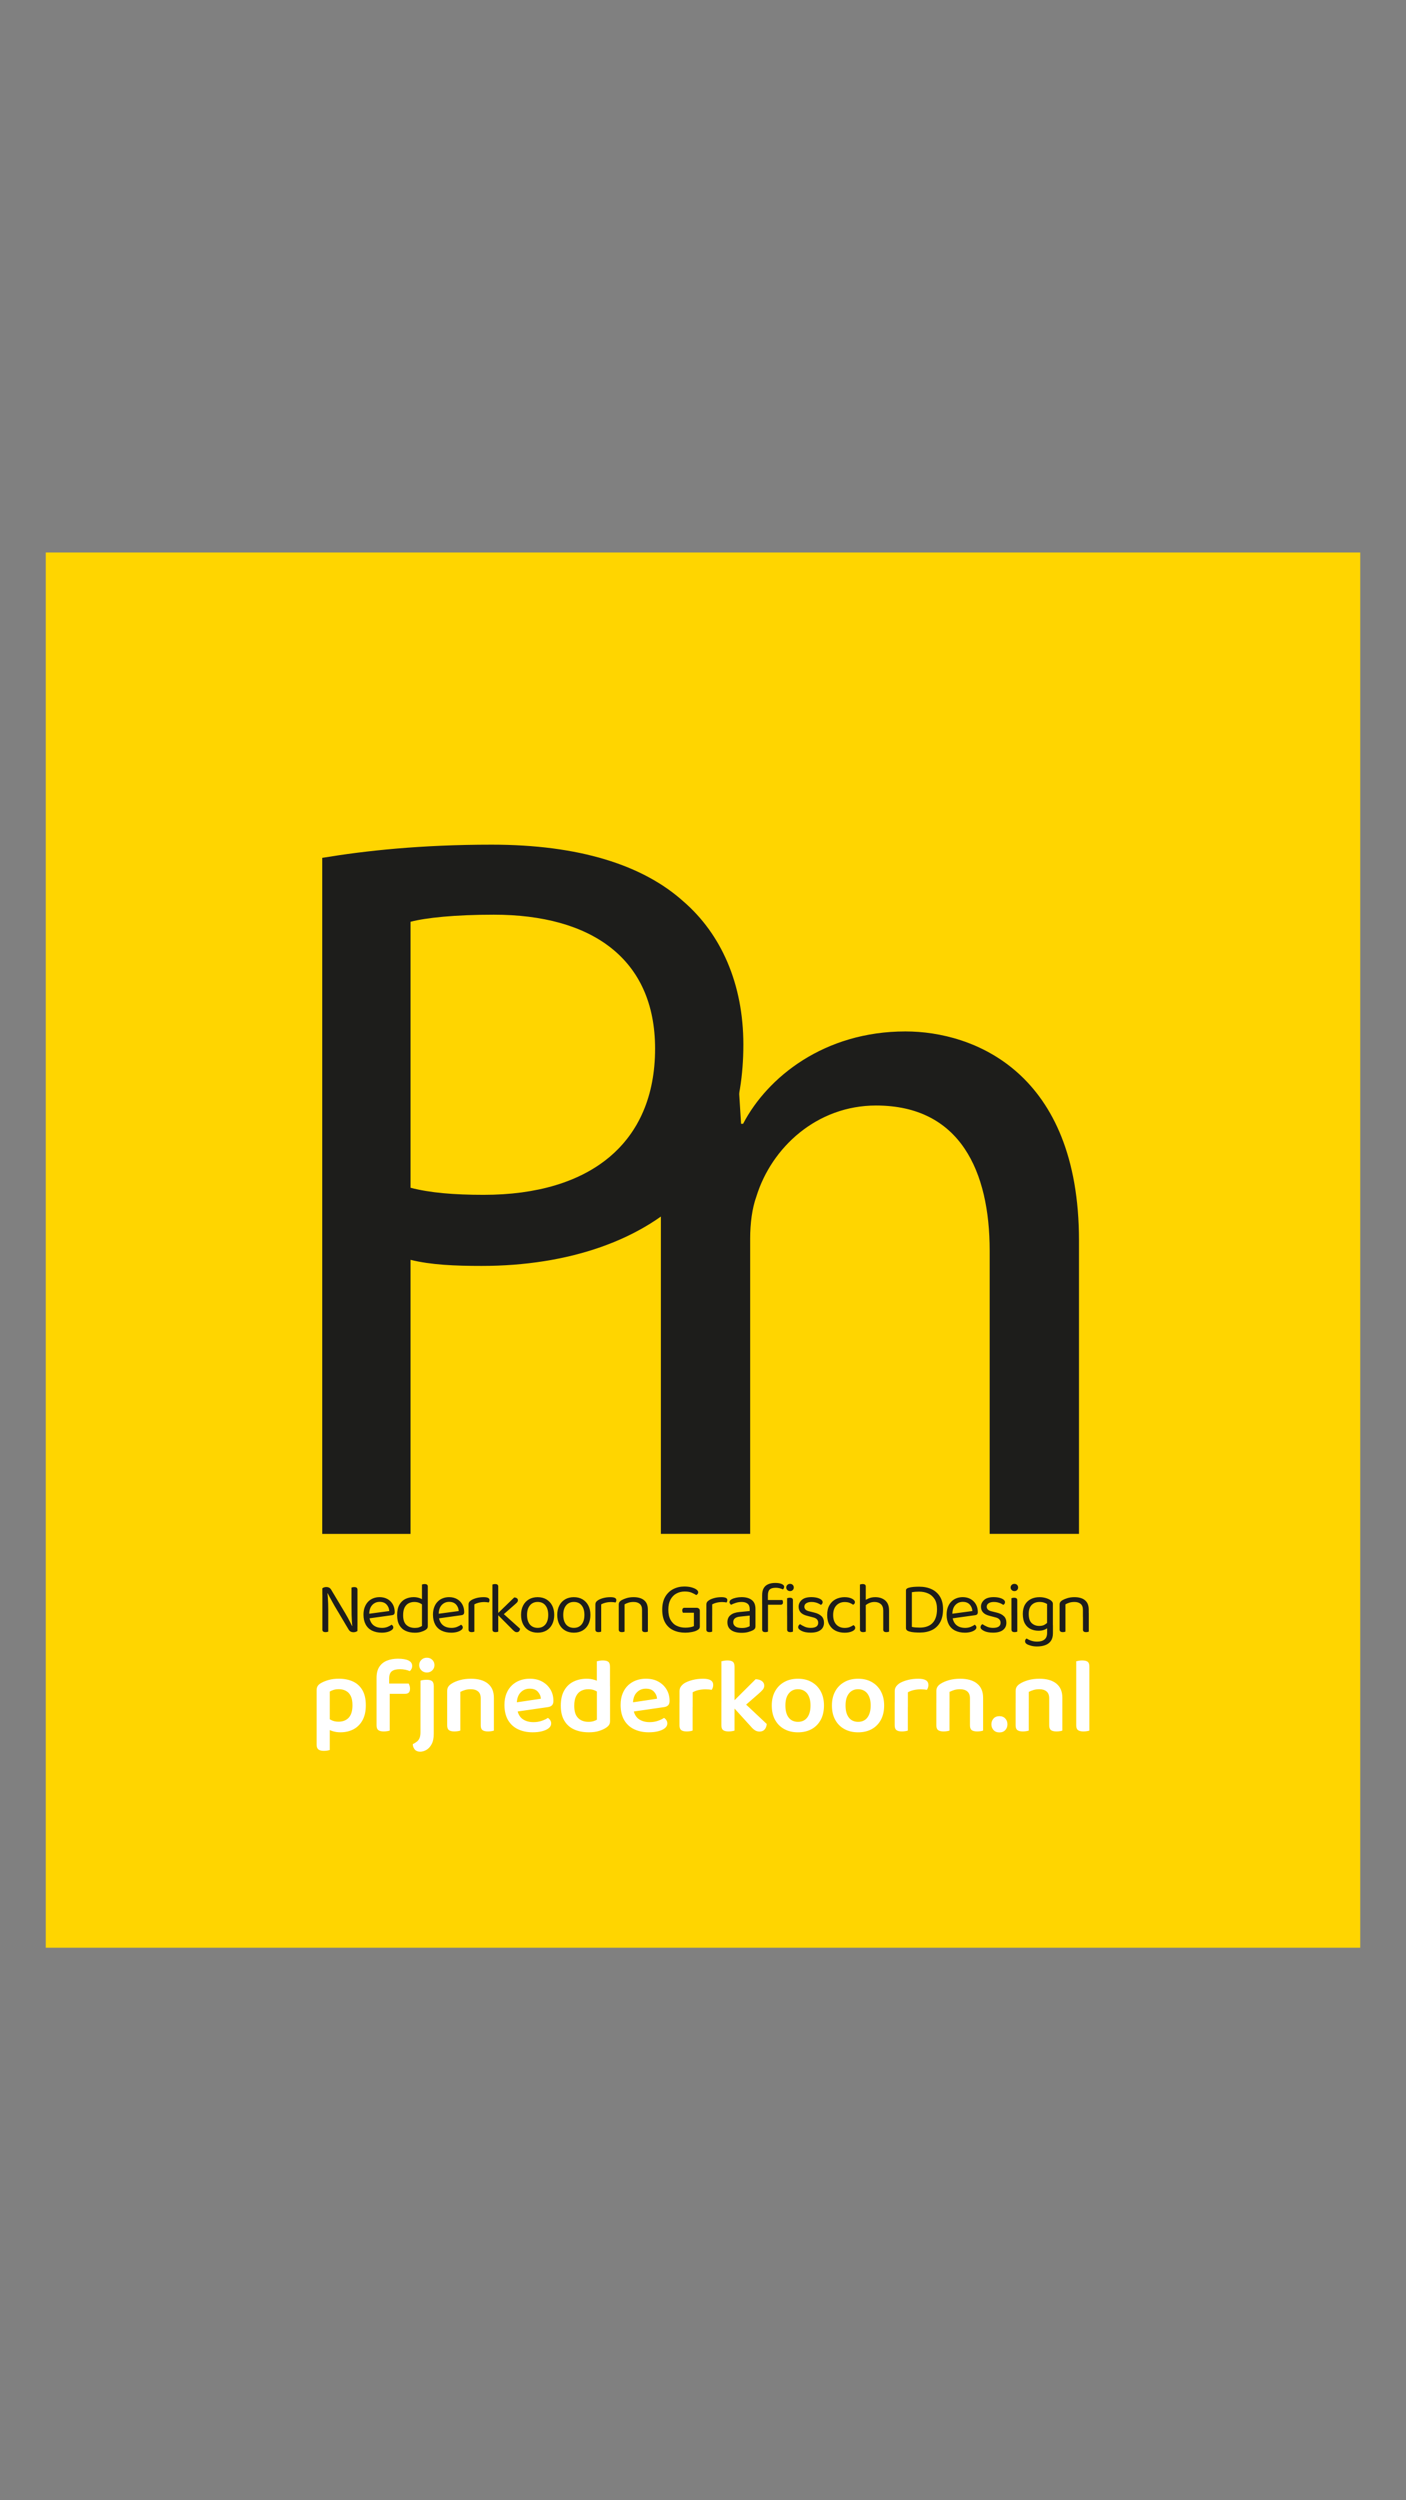
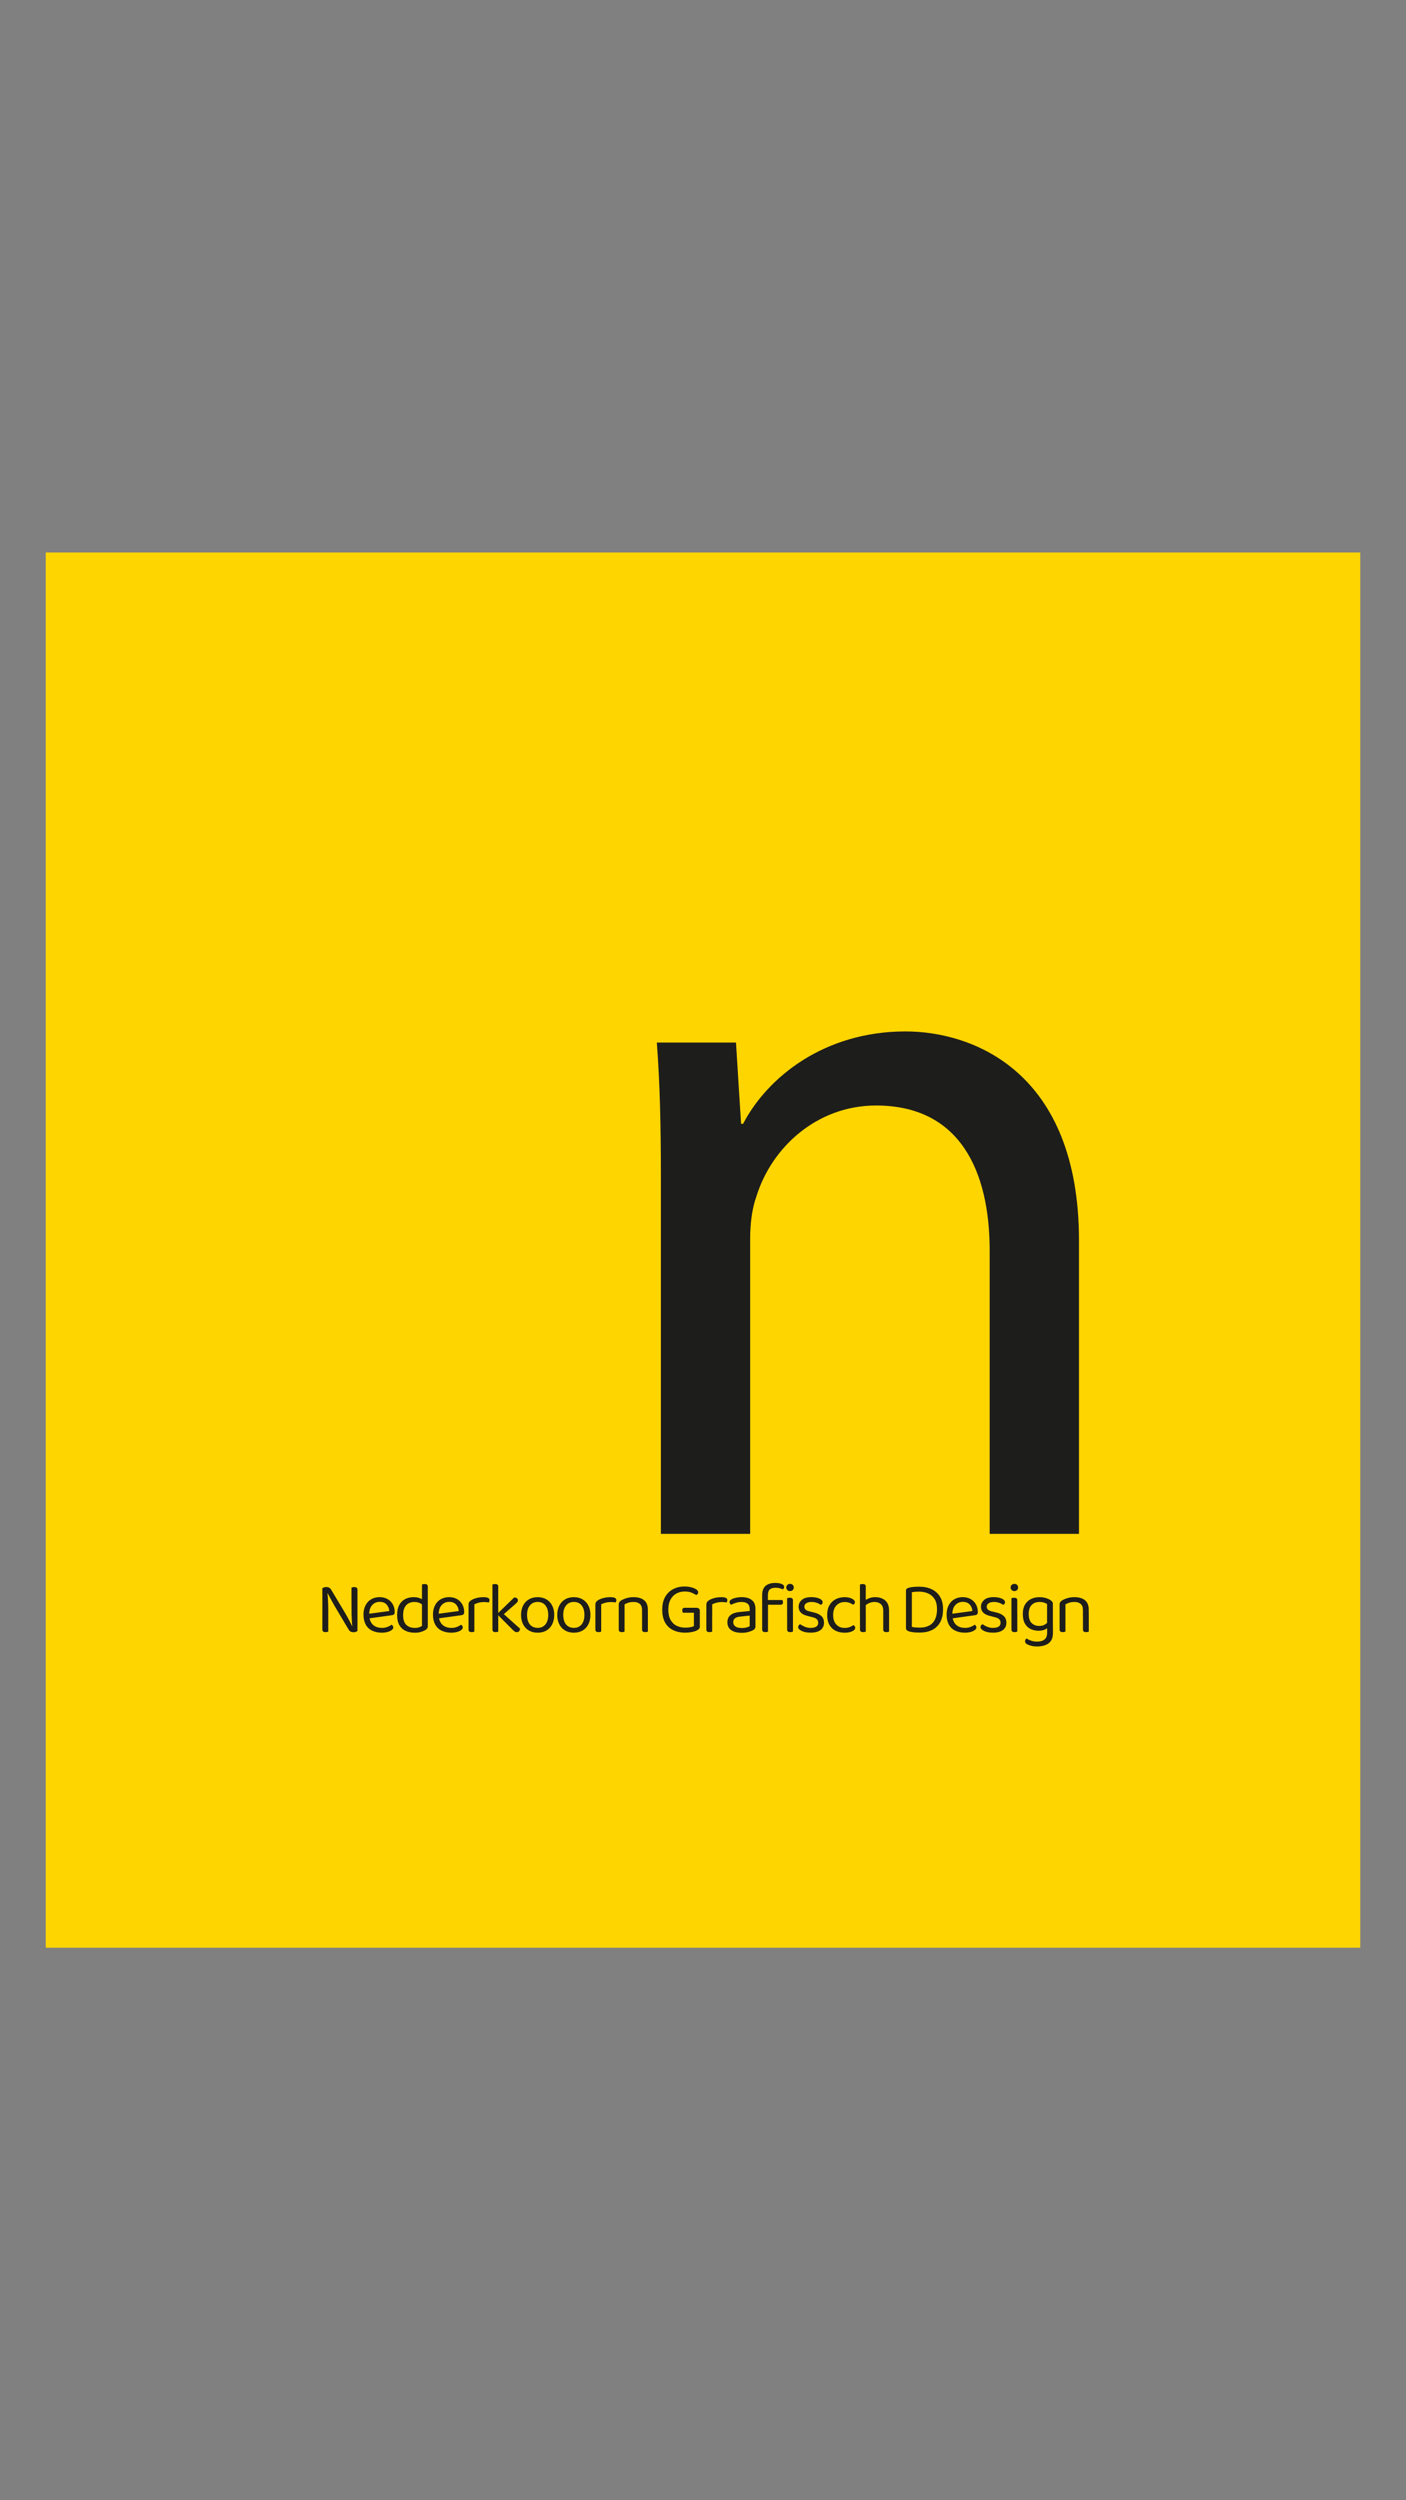
<svg xmlns="http://www.w3.org/2000/svg" id="Layer_1" data-name="Layer 1" viewBox="0 0 562.5 1000">
  <rect x="0" y="0" width="562.5" height="1000" fill="#808080" stroke="none" />
  <defs>
    <style>      .cls-1 {        fill: #1d1d1b;      }      .cls-2 {        fill: #fff;      }      .cls-3 {        fill: #ffd500;      }    </style>
  </defs>
  <rect class="cls-3" x="18.31" y="220.98" width="525.88" height="558.03" />
  <g>
-     <path class="cls-1" d="M433.25,651.74c0,.37.1.64.31.8s.52.25.95.25c.21,0,.42-.02.63-.07.2-.05.35-.09.45-.13v-7.46h-2.33v6.61ZM423.92,651.74c0,.37.11.64.32.8.21.16.52.25.93.25.23,0,.45-.02.64-.07.19-.05.34-.09.44-.13v-7.46h-2.33v6.61ZM434.05,640.01c-1.02-.81-2.41-1.21-4.18-1.21-1.05,0-1.99.13-2.83.39-.84.26-1.51.54-2.01.83-.41.25-.69.51-.86.77-.17.26-.25.6-.25,1.01v4.92h2.33v-5.04c.43-.25.94-.48,1.54-.67.6-.19,1.29-.29,2.07-.29,1.03,0,1.85.25,2.46.76.61.51.92,1.3.92,2.39v2.86h2.33v-2.97c0-1.69-.51-2.94-1.53-3.74M417.88,655.73c-.69.56-1.69.85-2.99.85-.86,0-1.66-.13-2.4-.39-.75-.26-1.33-.55-1.73-.86-.19.1-.35.24-.48.42-.13.18-.19.41-.19.68,0,.5.29.92.87,1.25.25.14.73.31,1.43.52.7.21,1.53.32,2.51.32,1.2,0,2.29-.17,3.25-.52s1.72-.91,2.27-1.69c.55-.78.83-1.81.83-3.09v-3.21h-2.33v3.06c0,1.2-.35,2.09-1.03,2.65M417.82,651.84c.63-.26,1.09-.55,1.38-.86l-.12-2.07c-.31.35-.73.67-1.25.96s-1.21.44-2.07.44c-1.19,0-2.18-.37-2.99-1.11-.81-.74-1.21-1.98-1.21-3.73,0-1.57.4-2.76,1.19-3.56.8-.8,1.85-1.19,3.15-1.19.68,0,1.27.08,1.76.25.5.17.91.35,1.24.57v8.98h2.33v-9c0-.35-.09-.65-.28-.89-.18-.24-.42-.46-.71-.66-.51-.33-1.13-.61-1.88-.83-.75-.22-1.57-.34-2.46-.34-1.3,0-2.46.25-3.47.76-1.01.51-1.8,1.25-2.37,2.24-.57.99-.86,2.22-.86,3.7,0,1.63.29,2.94.87,3.93.58.99,1.35,1.7,2.3,2.14.95.44,1.99.66,3.12.66.91,0,1.69-.13,2.32-.39M406.99,640.11c0-.39-.1-.67-.31-.83-.2-.16-.51-.25-.92-.25-.23,0-.45.02-.66.07-.2.05-.35.09-.45.13v6.85h2.33v-5.97ZM404.66,651.74c0,.37.11.64.32.8.21.16.52.25.93.25.23,0,.45-.02.64-.07.19-.05.34-.09.44-.13v-7.63h-2.33v6.79ZM404.75,635.96c.29.28.65.42,1.08.42s.81-.14,1.08-.42c.27-.28.41-.63.41-1.03s-.14-.75-.41-1.03c-.27-.28-.63-.42-1.08-.42s-.79.14-1.08.42c-.29.28-.44.63-.44,1.03s.15.75.44,1.03M401.63,646.42c-.66-.67-1.65-1.16-2.97-1.47l-2.01-.5c-.66-.16-1.14-.39-1.44-.71-.3-.32-.45-.69-.45-1.12,0-.6.26-1.07.79-1.4.52-.33,1.21-.5,2.07-.5.58,0,1.12.06,1.6.19.49.13.91.28,1.27.47.36.18.66.35.89.51.21-.1.38-.24.51-.44.13-.19.19-.42.19-.67,0-.35-.19-.67-.57-.98-.38-.3-.91-.54-1.59-.73-.68-.18-1.48-.28-2.39-.28-1.71,0-2.98.38-3.82,1.14-.84.76-1.25,1.65-1.25,2.68,0,.91.27,1.68.82,2.29.54.61,1.41,1.06,2.59,1.36l2.42.64c.66.16,1.16.41,1.5.77.34.36.51.82.51,1.38,0,1.36-1.01,2.04-3.03,2.04-.89,0-1.69-.16-2.39-.47-.7-.31-1.31-.65-1.84-1.02-.25.14-.44.32-.57.54-.13.22-.19.45-.19.68,0,.54.47,1.04,1.4,1.5.93.46,2.14.68,3.61.68,1.73,0,3.05-.35,3.96-1.05.91-.7,1.37-1.67,1.37-2.91,0-1.09-.33-1.97-.99-2.64M390.09,646.02c.35-.04.62-.15.82-.34.19-.18.29-.49.29-.92,0-1.17-.26-2.2-.77-3.1-.52-.9-1.22-1.61-2.13-2.11-.9-.5-1.95-.76-3.13-.76-.93,0-1.8.16-2.59.48-.8.32-1.48.78-2.05,1.38-.57.6-1.02,1.34-1.34,2.2-.32.86-.48,1.85-.48,2.96,0,1.55.3,2.87.89,3.95.59,1.08,1.44,1.89,2.54,2.43,1.1.54,2.39.82,3.89.82.85,0,1.63-.1,2.32-.29.69-.19,1.24-.45,1.66-.77.42-.32.63-.67.63-1.03,0-.23-.06-.44-.19-.63-.13-.18-.3-.34-.51-.48-.39.31-.91.6-1.57.87-.66.27-1.4.41-2.21.41-1.53,0-2.74-.4-3.63-1.21-.88-.81-1.39-1.99-1.53-3.54v-.64c0-1.61.39-2.85,1.18-3.72.79-.86,1.78-1.3,2.99-1.3s2.08.35,2.74,1.03c.66.69,1.03,1.57,1.11,2.64l-8.8,1.19.12,1.84,9.79-1.37ZM376.12,648.84c-.77,1.39-1.85,2.42-3.23,3.1-1.39.68-3.03,1.02-4.91,1.02-.6,0-1.3-.02-2.08-.07-.79-.05-1.53-.18-2.23-.39-.82-.25-1.22-.7-1.22-1.34v-14.98c0-.31.08-.55.25-.71.16-.16.4-.3.71-.39.6-.19,1.28-.32,2.04-.38.76-.06,1.52-.09,2.27-.09,1.9,0,3.57.34,5,1.01,1.43.67,2.54,1.67,3.35,2.99.81,1.32,1.21,2.98,1.21,4.98,0,2.12-.38,3.87-1.15,5.26M373.88,639.54c-.65-1.02-1.52-1.77-2.59-2.24-1.08-.48-2.28-.71-3.6-.71-.6,0-1.14.02-1.6.06-.47.04-.89.1-1.28.17v13.87c.47.12.97.19,1.5.23.53.04,1.08.06,1.65.06,2.27,0,3.99-.63,5.16-1.88,1.17-1.25,1.75-3.09,1.75-5.52,0-1.67-.33-3.02-.98-4.04M346.38,634.6c0-.37-.1-.64-.31-.8-.2-.16-.51-.25-.92-.25-.23,0-.45.02-.66.07-.2.05-.35.09-.45.13v12.33h2.33v-11.48ZM353.35,651.74c0,.37.1.64.31.8s.52.25.95.25c.21,0,.42-.02.63-.07.2-.05.35-.09.45-.13v-7.58l-2.33-.03v6.76ZM344.05,651.74c0,.37.11.64.32.8.21.16.52.25.93.25.23,0,.45-.02.64-.07.19-.05.34-.09.44-.13v-7.63h-2.33v6.79ZM355.68,644.1c0-1.79-.51-3.12-1.54-3.99-1.03-.87-2.35-1.31-3.96-1.31-1.01,0-1.9.17-2.67.51-.77.34-1.38.68-1.85,1.01l.44,1.89c.45-.41,1-.76,1.65-1.05.65-.29,1.36-.44,2.11-.44,1.03,0,1.87.28,2.52.85.65.56.98,1.43.98,2.59v2.68h2.33v-2.74ZM339.9,641.07c.51.21.99.47,1.41.76.21-.1.39-.23.52-.41.14-.17.2-.38.2-.61,0-.52-.39-.99-1.18-1.4-.79-.41-1.78-.61-2.99-.61s-2.42.27-3.48.8c-1.06.53-1.9,1.33-2.52,2.39-.62,1.06-.93,2.37-.93,3.95s.3,2.91.9,3.96c.6,1.05,1.43,1.83,2.49,2.35,1.06.51,2.26.77,3.6.77,1.2,0,2.21-.19,3.02-.57.81-.38,1.21-.84,1.21-1.38,0-.25-.07-.47-.2-.64-.14-.17-.31-.32-.52-.44-.43.29-.91.55-1.46.77-.54.22-1.22.34-2.04.34-1.38,0-2.49-.45-3.34-1.34-.85-.89-1.27-2.17-1.27-3.82s.44-2.95,1.31-3.85c.87-.89,1.97-1.34,3.29-1.34.8,0,1.45.11,1.97.32M328.67,646.42c-.66-.67-1.65-1.16-2.97-1.47l-2.01-.5c-.66-.16-1.14-.39-1.44-.71-.3-.32-.45-.69-.45-1.12,0-.6.26-1.07.79-1.4.52-.33,1.21-.5,2.07-.5.58,0,1.12.06,1.6.19.49.13.91.28,1.27.47.36.18.66.35.89.51.21-.1.38-.24.51-.44.13-.19.19-.42.19-.67,0-.35-.19-.67-.57-.98-.38-.3-.91-.54-1.59-.73-.68-.18-1.48-.28-2.39-.28-1.71,0-2.98.38-3.82,1.14-.84.76-1.25,1.65-1.25,2.68,0,.91.27,1.68.82,2.29.54.61,1.41,1.06,2.59,1.36l2.42.64c.66.16,1.16.41,1.5.77.34.36.51.82.51,1.38,0,1.36-1.01,2.04-3.03,2.04-.89,0-1.69-.16-2.39-.47-.7-.31-1.31-.65-1.84-1.02-.25.14-.44.32-.57.54-.13.22-.19.45-.19.68,0,.54.47,1.04,1.4,1.5.93.46,2.14.68,3.61.68,1.73,0,3.05-.35,3.96-1.05.91-.7,1.37-1.67,1.37-2.91,0-1.09-.33-1.97-.99-2.64M317.24,640.11c0-.39-.1-.67-.31-.83-.2-.16-.51-.25-.92-.25-.23,0-.45.02-.66.07-.2.05-.35.09-.45.13v6.85h2.33v-5.97ZM314.91,651.74c0,.37.11.64.32.8.21.16.52.25.93.25.23,0,.45-.02.64-.07.19-.05.34-.09.44-.13v-7.63h-2.33v6.79ZM315,635.96c.29.28.65.42,1.08.42s.81-.14,1.08-.42c.27-.28.41-.63.41-1.03s-.14-.75-.41-1.03c-.27-.28-.63-.42-1.08-.42s-.79.14-1.08.42c-.29.28-.44.63-.44,1.03s.15.75.44,1.03M304.92,651.74c0,.37.11.64.32.8.21.16.52.25.93.25.23,0,.45-.02.64-.07.19-.05.34-.09.44-.13v-12.36h-2.33v11.51ZM307.92,635.77c.47-.49,1.29-.73,2.48-.73.49,0,.99.06,1.52.19.52.13.96.29,1.31.48.16-.16.28-.32.36-.5.09-.17.13-.37.13-.58,0-.43-.32-.79-.95-1.08-.63-.29-1.5-.44-2.61-.44s-2.03.17-2.81.51c-.79.34-1.39.86-1.81,1.57-.42.71-.63,1.64-.63,2.78v3.53h2.3v-3.41c0-1.07.23-1.85.7-2.33M312.35,641.83c.29,0,.51-.08.67-.25.16-.16.23-.4.23-.71,0-.21-.03-.4-.09-.57-.06-.16-.12-.29-.17-.36h-6.18v1.89h5.54ZM294.21,650.51c-.57-.41-.86-.97-.86-1.69s.24-1.23.73-1.6c.49-.37,1.23-.59,2.24-.67l3.61-.38v4.23c-.23.16-.62.32-1.15.48-.53.17-1.21.25-2.03.25-1.13,0-1.98-.2-2.55-.61M299.38,652.73c.78-.21,1.4-.45,1.87-.7.33-.19.58-.4.74-.63.16-.22.25-.55.25-.98v-6.91c0-1.63-.5-2.83-1.49-3.58-.99-.76-2.33-1.14-4.02-1.14-.78,0-1.51.07-2.2.22-.69.15-1.3.35-1.82.63-.56.27-.85.66-.85,1.17,0,.19.06.38.19.57.13.18.27.35.42.48.56-.29,1.21-.55,1.94-.79.73-.23,1.49-.35,2.29-.35.99,0,1.78.22,2.36.67.58.45.87,1.16.87,2.13v.82l-4.14.41c-1.5.14-2.67.54-3.51,1.21s-1.27,1.64-1.27,2.9c0,1.36.5,2.4,1.5,3.12,1,.72,2.41,1.08,4.24,1.08.97,0,1.85-.11,2.62-.32M282.59,651.74c0,.37.11.64.32.8.21.16.52.25.93.25.23,0,.45-.02.64-.07.19-.05.34-.09.44-.13v-7.29l-2.33-.35v6.79ZM286.62,641.03c.68-.18,1.47-.28,2.36-.28.31,0,.62.02.93.06.31.04.56.08.76.12.1-.12.17-.26.23-.42.06-.16.09-.34.09-.54,0-.78-.78-1.17-2.33-1.17-1.07,0-2.04.12-2.91.36-.87.24-1.56.53-2.07.86-.39.25-.67.51-.83.77-.17.26-.25.62-.25,1.06v4.43h2.33v-4.6c.45-.25,1.01-.47,1.69-.66M279.61,643.39c-.24-.22-.54-.34-.89-.34h-4.87c-.29,0-.52.09-.67.28-.16.18-.23.44-.23.77,0,.19.03.37.09.54.06.17.12.3.17.39h4.4v5.36c-.35.17-.84.32-1.46.44-.62.12-1.28.17-1.98.17-1.28,0-2.44-.25-3.47-.76-1.03-.5-1.84-1.29-2.43-2.35-.59-1.06-.89-2.42-.89-4.09s.29-2.93.86-4.01c.57-1.08,1.36-1.89,2.35-2.43.99-.54,2.1-.82,3.32-.82,1.13,0,2.05.15,2.77.45.72.3,1.34.63,1.87.98.21-.1.4-.25.55-.45.16-.2.23-.43.23-.68,0-.37-.23-.73-.7-1.08-.47-.35-1.12-.64-1.95-.87-.84-.23-1.81-.35-2.91-.35-1.59,0-3.06.34-4.4,1.02-1.34.68-2.41,1.7-3.22,3.07-.81,1.37-1.21,3.09-1.21,5.17s.39,3.83,1.17,5.19c.78,1.36,1.86,2.37,3.25,3.03,1.39.66,2.99.99,4.79.99.87,0,1.74-.08,2.59-.25.85-.16,1.53-.37,2.01-.63.41-.19.71-.41.92-.66.2-.24.31-.54.31-.89v-6.32c0-.37-.12-.67-.36-.89M256.86,651.74c0,.37.1.64.31.8.2.16.52.25.95.25.21,0,.42-.02.63-.07.2-.05.35-.09.45-.13v-7.46h-2.33v6.61ZM247.54,651.74c0,.37.11.64.32.8.21.16.52.25.93.25.23,0,.45-.02.64-.07.19-.05.34-.09.44-.13v-7.46h-2.33v6.61ZM257.67,640.01c-1.02-.81-2.41-1.21-4.18-1.21-1.05,0-1.99.13-2.83.39-.84.26-1.51.54-2.01.83-.41.25-.69.51-.86.77-.17.26-.25.6-.25,1.01v4.92h2.33v-5.04c.43-.25.94-.48,1.54-.67.6-.19,1.29-.29,2.07-.29,1.03,0,1.85.25,2.46.76.61.51.92,1.3.92,2.39v2.86h2.33v-2.97c0-1.69-.51-2.94-1.53-3.74M238.19,651.74c0,.37.11.64.32.8.21.16.52.25.93.25.23,0,.45-.02.64-.07.19-.05.34-.09.44-.13v-7.29l-2.33-.35v6.79ZM242.21,641.03c.68-.18,1.47-.28,2.36-.28.31,0,.62.02.93.06.31.04.56.08.76.12.1-.12.17-.26.23-.42.06-.16.09-.34.09-.54,0-.78-.78-1.17-2.33-1.17-1.07,0-2.04.12-2.91.36-.87.24-1.56.53-2.07.86-.39.25-.67.51-.83.77-.17.26-.25.62-.25,1.06v4.43h2.33v-4.6c.45-.25,1.01-.47,1.69-.66M232.69,642.1c.75.92,1.12,2.19,1.12,3.8s-.37,2.88-1.12,3.8c-.75.92-1.78,1.38-3.1,1.38s-2.38-.46-3.13-1.37c-.75-.91-1.12-2.19-1.12-3.82s.38-2.88,1.15-3.8c.77-.92,1.8-1.38,3.1-1.38s2.36.46,3.1,1.38M235.37,642.13c-.55-1.06-1.33-1.88-2.32-2.46-.99-.58-2.15-.87-3.47-.87s-2.48.29-3.48.87c-1,.58-1.78,1.4-2.33,2.46-.55,1.06-.83,2.32-.83,3.77s.27,2.69.82,3.76c.54,1.07,1.32,1.89,2.32,2.48,1,.58,2.17.87,3.51.87s2.51-.29,3.5-.87c.99-.58,1.76-1.41,2.3-2.48.54-1.07.82-2.32.82-3.76s-.28-2.71-.83-3.77M218.21,642.1c.75.92,1.12,2.19,1.12,3.8s-.37,2.88-1.12,3.8c-.75.92-1.78,1.38-3.1,1.38s-2.38-.46-3.13-1.37c-.75-.91-1.12-2.19-1.12-3.82s.38-2.88,1.15-3.8c.77-.92,1.8-1.38,3.1-1.38s2.36.46,3.1,1.38M220.89,642.13c-.55-1.06-1.33-1.88-2.32-2.46-.99-.58-2.15-.87-3.47-.87s-2.48.29-3.48.87c-1,.58-1.78,1.4-2.33,2.46-.55,1.06-.83,2.32-.83,3.77s.27,2.69.82,3.76c.54,1.07,1.32,1.89,2.32,2.48,1,.58,2.17.87,3.51.87s2.51-.29,3.5-.87c.99-.58,1.76-1.41,2.3-2.48.54-1.07.82-2.32.82-3.76s-.28-2.71-.83-3.77M199.34,634.6c0-.37-.1-.64-.31-.8-.2-.16-.51-.25-.92-.25-.23,0-.45.02-.66.07-.2.05-.35.09-.45.13v12.21l2.33.35v-11.71ZM197.01,651.74c0,.37.11.64.32.8.21.16.52.25.93.25.23,0,.45-.02.64-.07.19-.05.34-.09.44-.13v-7.4l-2.33-.35v6.91ZM205.23,651.97c.25.25.5.46.74.61.24.16.51.23.8.23.37,0,.67-.13.89-.38.22-.25.35-.59.39-1.02l-7.4-6.64-1.63.96,6.21,6.24ZM206.25,641.48c.31-.25.55-.49.71-.7.16-.21.25-.46.25-.73,0-.33-.13-.6-.39-.8-.26-.2-.63-.32-1.09-.34l-6.64,6.44,1.46,1.14,5.71-5.01ZM187.45,651.74c0,.37.11.64.32.8.21.16.52.25.93.25.23,0,.45-.02.64-.07.19-.05.34-.09.44-.13v-7.29l-2.33-.35v6.79ZM191.47,641.03c.68-.18,1.47-.28,2.36-.28.31,0,.62.02.93.06.31.04.56.08.76.12.1-.12.17-.26.23-.42.06-.16.09-.34.09-.54,0-.78-.78-1.17-2.33-1.17-1.07,0-2.04.12-2.91.36-.87.24-1.56.53-2.07.86-.39.25-.67.51-.83.77-.17.26-.25.62-.25,1.06v4.43h2.33v-4.6c.45-.25,1.01-.47,1.69-.66M184.6,646.02c.35-.04.62-.15.82-.34.19-.18.29-.49.29-.92,0-1.17-.26-2.2-.77-3.1-.52-.9-1.22-1.61-2.13-2.11-.9-.5-1.95-.76-3.13-.76-.93,0-1.8.16-2.59.48-.8.32-1.48.78-2.05,1.38-.57.6-1.02,1.34-1.34,2.2-.32.86-.48,1.85-.48,2.96,0,1.55.3,2.87.89,3.95.59,1.08,1.44,1.89,2.54,2.43,1.1.54,2.39.82,3.89.82.85,0,1.63-.1,2.32-.29.69-.19,1.24-.45,1.66-.77.42-.32.63-.67.63-1.03,0-.23-.06-.44-.19-.63-.13-.18-.3-.34-.51-.48-.39.31-.91.6-1.57.87-.66.27-1.4.41-2.21.41-1.53,0-2.74-.4-3.63-1.21-.88-.81-1.39-1.99-1.53-3.54v-.64c0-1.61.39-2.85,1.18-3.72.79-.86,1.78-1.3,2.99-1.3s2.08.35,2.74,1.03c.66.69,1.03,1.57,1.11,2.64l-8.8,1.19.12,1.84,9.79-1.37ZM171.16,634.6c0-.37-.1-.64-.31-.8-.2-.16-.52-.25-.95-.25-.21,0-.42.02-.63.07-.2.05-.35.09-.45.13v7.37l2.33-.03v-6.5ZM167.65,650.88c-.44.15-1,.22-1.68.22-1.42,0-2.55-.4-3.41-1.21-.86-.81-1.28-2.09-1.28-3.86,0-1.3.2-2.34.61-3.12.41-.78.95-1.34,1.63-1.68.68-.34,1.42-.51,2.21-.51s1.49.13,2.08.39c.59.26,1.07.58,1.44.95v-2.16c-.39-.31-.92-.57-1.6-.79-.68-.21-1.4-.32-2.16-.32-1.2,0-2.31.25-3.32.74-1.01.5-1.81,1.27-2.4,2.32-.59,1.05-.89,2.42-.89,4.11s.3,3,.9,4.04c.6,1.04,1.44,1.8,2.51,2.29,1.07.49,2.3.73,3.7.73.93,0,1.76-.11,2.48-.34.72-.22,1.27-.46,1.66-.71.35-.21.61-.43.77-.66.16-.22.25-.52.25-.89v-9.91l-2.33.03v9.79c-.35.21-.74.39-1.18.54M156.8,646.02c.35-.04.62-.15.82-.34.19-.18.29-.49.29-.92,0-1.17-.26-2.2-.77-3.1-.52-.9-1.22-1.61-2.13-2.11-.9-.5-1.95-.76-3.13-.76-.93,0-1.8.16-2.59.48-.8.32-1.48.78-2.05,1.38-.57.6-1.02,1.34-1.34,2.2-.32.86-.48,1.85-.48,2.96,0,1.55.3,2.87.89,3.95.59,1.08,1.44,1.89,2.54,2.43,1.1.54,2.39.82,3.89.82.85,0,1.63-.1,2.32-.29.69-.19,1.24-.45,1.66-.77.42-.32.63-.67.63-1.03,0-.23-.06-.44-.19-.63-.13-.18-.3-.34-.51-.48-.39.31-.91.6-1.57.87-.66.27-1.4.41-2.21.41-1.53,0-2.74-.4-3.63-1.21-.88-.81-1.39-1.99-1.53-3.54v-.64c0-1.61.39-2.85,1.18-3.72.79-.86,1.78-1.3,2.99-1.3s2.08.35,2.74,1.03c.66.69,1.03,1.57,1.11,2.64l-8.8,1.19.12,1.84,9.79-1.37ZM140.83,650.31c-.17-.37-.41-.84-.7-1.41-.29-.57-.61-1.18-.95-1.81-.34-.63-.67-1.21-.98-1.73l-5.57-9.32c-.27-.49-.57-.82-.9-1.01-.33-.18-.73-.28-1.19-.28-.33,0-.64.05-.92.15-.28.1-.5.22-.66.38v2.54l2.16-.55c.17.37.42.84.73,1.41.31.57.64,1.18.99,1.81.35.63.67,1.21.96,1.73l5.54,9.32c.27.49.57.82.9,1.01.33.18.73.28,1.19.28.33,0,.63-.05.9-.15.27-.1.5-.21.67-.35v-2.68.12l-2.19.55ZM143.01,635.82c0-.37-.11-.64-.32-.8-.21-.16-.53-.25-.96-.25-.23,0-.45.02-.64.07-.19.05-.35.09-.47.13v5.89c0,1.59.01,3.24.04,4.94.03,1.7.14,3.37.34,5l2.01-.17v-14.8ZM128.97,651.74c0,.37.11.64.32.8.21.16.53.25.96.25.21,0,.42-.02.63-.07.2-.05.35-.09.45-.13v-8.71c0-.78-.01-1.6-.04-2.46-.03-.86-.07-1.7-.13-2.52s-.13-1.52-.2-2.13l-1.98.17v14.8Z" />
-     <path class="cls-1" d="M262.08,419.43c0,37.76-25.98,58.46-68.61,58.46-11.77,0-21.52-.81-29.23-2.84v-106.37c6.09-1.62,17.86-2.84,33.29-2.84,38.97,0,64.55,17.46,64.55,53.59M297.4,417.81c0-24.36-8.93-44.25-23.95-57.24-16.24-14.62-41.82-22.74-76.73-22.74-28.42,0-50.75,2.44-67.8,5.28v270.39h35.32v-109.62c8.12,2.03,17.86,2.44,28.42,2.44,34.51,0,64.96-10.15,83.63-30.04,13.8-14.21,21.11-33.7,21.11-58.46" />
+     <path class="cls-1" d="M433.25,651.74c0,.37.1.64.31.8s.52.25.95.25c.21,0,.42-.02.63-.07.2-.05.35-.09.45-.13v-7.46h-2.33v6.61ZM423.92,651.74c0,.37.11.64.32.8.21.16.52.25.93.25.23,0,.45-.02.64-.07.19-.05.34-.09.44-.13v-7.46h-2.33v6.61ZM434.05,640.01c-1.02-.81-2.41-1.21-4.18-1.21-1.05,0-1.99.13-2.83.39-.84.26-1.51.54-2.01.83-.41.25-.69.51-.86.77-.17.26-.25.6-.25,1.01v4.92h2.33v-5.04c.43-.25.94-.48,1.54-.67.6-.19,1.29-.29,2.07-.29,1.03,0,1.85.25,2.46.76.61.51.92,1.3.92,2.39v2.86h2.33v-2.97c0-1.69-.51-2.94-1.53-3.74M417.88,655.73c-.69.56-1.69.85-2.99.85-.86,0-1.66-.13-2.4-.39-.75-.26-1.33-.55-1.73-.86-.19.1-.35.24-.48.42-.13.18-.19.41-.19.68,0,.5.29.92.87,1.25.25.14.73.31,1.43.52.7.21,1.53.32,2.51.32,1.2,0,2.29-.17,3.25-.52s1.72-.91,2.27-1.69c.55-.78.83-1.81.83-3.09v-3.21h-2.33v3.06c0,1.2-.35,2.09-1.03,2.65M417.82,651.84c.63-.26,1.09-.55,1.38-.86l-.12-2.07c-.31.35-.73.67-1.25.96s-1.21.44-2.07.44c-1.19,0-2.18-.37-2.99-1.11-.81-.74-1.21-1.98-1.21-3.73,0-1.57.4-2.76,1.19-3.56.8-.8,1.85-1.19,3.15-1.19.68,0,1.27.08,1.76.25.5.17.91.35,1.24.57v8.98h2.33v-9c0-.35-.09-.65-.28-.89-.18-.24-.42-.46-.71-.66-.51-.33-1.13-.61-1.88-.83-.75-.22-1.57-.34-2.46-.34-1.3,0-2.46.25-3.47.76-1.01.51-1.8,1.25-2.37,2.24-.57.99-.86,2.22-.86,3.7,0,1.63.29,2.94.87,3.93.58.99,1.35,1.7,2.3,2.14.95.44,1.99.66,3.12.66.91,0,1.69-.13,2.32-.39M406.99,640.11c0-.39-.1-.67-.31-.83-.2-.16-.51-.25-.92-.25-.23,0-.45.02-.66.07-.2.05-.35.09-.45.13v6.85h2.33v-5.97ZM404.66,651.74c0,.37.11.64.32.8.21.16.52.25.93.25.23,0,.45-.02.64-.07.19-.05.34-.09.44-.13v-7.63h-2.33v6.79ZM404.75,635.96c.29.28.65.42,1.08.42s.81-.14,1.08-.42c.27-.28.41-.63.41-1.03s-.14-.75-.41-1.03c-.27-.28-.63-.42-1.08-.42s-.79.14-1.08.42c-.29.28-.44.63-.44,1.03s.15.75.44,1.03M401.63,646.42c-.66-.67-1.65-1.16-2.97-1.47l-2.01-.5c-.66-.16-1.14-.39-1.44-.71-.3-.32-.45-.69-.45-1.12,0-.6.26-1.07.79-1.4.52-.33,1.21-.5,2.07-.5.58,0,1.12.06,1.6.19.49.13.91.28,1.27.47.36.18.66.35.89.51.21-.1.38-.24.51-.44.13-.19.19-.42.19-.67,0-.35-.19-.67-.57-.98-.38-.3-.91-.54-1.59-.73-.68-.18-1.48-.28-2.39-.28-1.71,0-2.98.38-3.82,1.14-.84.76-1.25,1.65-1.25,2.68,0,.91.27,1.68.82,2.29.54.61,1.41,1.06,2.59,1.36l2.42.64c.66.16,1.16.41,1.5.77.34.36.51.82.51,1.38,0,1.36-1.01,2.04-3.03,2.04-.89,0-1.69-.16-2.39-.47-.7-.31-1.31-.65-1.84-1.02-.25.14-.44.32-.57.54-.13.22-.19.45-.19.68,0,.54.47,1.04,1.4,1.5.93.46,2.14.68,3.61.68,1.73,0,3.05-.35,3.96-1.05.91-.7,1.37-1.67,1.37-2.91,0-1.09-.33-1.97-.99-2.64M390.09,646.02c.35-.04.62-.15.82-.34.19-.18.29-.49.29-.92,0-1.17-.26-2.2-.77-3.1-.52-.9-1.22-1.61-2.13-2.11-.9-.5-1.95-.76-3.13-.76-.93,0-1.8.16-2.59.48-.8.32-1.48.78-2.05,1.38-.57.6-1.02,1.34-1.34,2.2-.32.86-.48,1.85-.48,2.96,0,1.55.3,2.87.89,3.95.59,1.08,1.44,1.89,2.54,2.43,1.1.54,2.39.82,3.89.82.85,0,1.63-.1,2.32-.29.69-.19,1.24-.45,1.66-.77.42-.32.63-.67.63-1.03,0-.23-.06-.44-.19-.63-.13-.18-.3-.34-.51-.48-.39.31-.91.6-1.57.87-.66.27-1.4.41-2.21.41-1.53,0-2.74-.4-3.63-1.21-.88-.81-1.39-1.99-1.53-3.54v-.64c0-1.61.39-2.85,1.18-3.72.79-.86,1.78-1.3,2.99-1.3s2.08.35,2.74,1.03c.66.69,1.03,1.57,1.11,2.64l-8.8,1.19.12,1.84,9.79-1.37ZM376.12,648.84c-.77,1.39-1.85,2.42-3.23,3.1-1.39.68-3.03,1.02-4.91,1.02-.6,0-1.3-.02-2.08-.07-.79-.05-1.53-.18-2.23-.39-.82-.25-1.22-.7-1.22-1.34v-14.98c0-.31.08-.55.25-.71.16-.16.4-.3.71-.39.6-.19,1.28-.32,2.04-.38.76-.06,1.52-.09,2.27-.09,1.9,0,3.57.34,5,1.01,1.43.67,2.54,1.67,3.35,2.99.81,1.32,1.21,2.98,1.21,4.98,0,2.12-.38,3.87-1.15,5.26M373.88,639.54c-.65-1.02-1.52-1.77-2.59-2.24-1.08-.48-2.28-.71-3.6-.71-.6,0-1.14.02-1.6.06-.47.04-.89.1-1.28.17v13.87c.47.12.97.19,1.5.23.53.04,1.08.06,1.65.06,2.27,0,3.99-.63,5.16-1.88,1.17-1.25,1.75-3.09,1.75-5.52,0-1.67-.33-3.02-.98-4.04M346.38,634.6c0-.37-.1-.64-.31-.8-.2-.16-.51-.25-.92-.25-.23,0-.45.02-.66.07-.2.05-.35.09-.45.13v12.33h2.33v-11.48ZM353.35,651.74c0,.37.1.64.31.8s.52.25.95.25c.21,0,.42-.02.63-.07.2-.05.35-.09.45-.13v-7.58l-2.33-.03v6.76ZM344.05,651.74c0,.37.11.64.32.8.21.16.52.25.93.25.23,0,.45-.02.64-.07.19-.05.34-.09.44-.13v-7.63h-2.33v6.79ZM355.68,644.1c0-1.79-.51-3.12-1.54-3.99-1.03-.87-2.35-1.31-3.96-1.31-1.01,0-1.9.17-2.67.51-.77.34-1.38.68-1.85,1.01l.44,1.89c.45-.41,1-.76,1.65-1.05.65-.29,1.36-.44,2.11-.44,1.03,0,1.87.28,2.52.85.65.56.98,1.43.98,2.59v2.68h2.33v-2.74ZM339.9,641.07c.51.21.99.47,1.41.76.21-.1.39-.23.52-.41.14-.17.2-.38.2-.61,0-.52-.39-.99-1.18-1.4-.79-.41-1.78-.61-2.99-.61s-2.42.27-3.48.8c-1.06.53-1.9,1.33-2.52,2.39-.62,1.06-.93,2.37-.93,3.95s.3,2.91.9,3.96c.6,1.05,1.43,1.83,2.49,2.35,1.06.51,2.26.77,3.6.77,1.2,0,2.21-.19,3.02-.57.81-.38,1.21-.84,1.21-1.38,0-.25-.07-.47-.2-.64-.14-.17-.31-.32-.52-.44-.43.29-.91.55-1.46.77-.54.22-1.22.34-2.04.34-1.38,0-2.49-.45-3.34-1.34-.85-.89-1.27-2.17-1.27-3.82s.44-2.95,1.31-3.85c.87-.89,1.97-1.34,3.29-1.34.8,0,1.45.11,1.97.32M328.67,646.42c-.66-.67-1.65-1.16-2.97-1.47l-2.01-.5c-.66-.16-1.14-.39-1.44-.71-.3-.32-.45-.69-.45-1.12,0-.6.26-1.07.79-1.4.52-.33,1.21-.5,2.07-.5.58,0,1.12.06,1.6.19.49.13.91.28,1.27.47.36.18.66.35.89.51.21-.1.38-.24.51-.44.13-.19.19-.42.19-.67,0-.35-.19-.67-.57-.98-.38-.3-.91-.54-1.59-.73-.68-.18-1.48-.28-2.39-.28-1.71,0-2.98.38-3.82,1.14-.84.76-1.25,1.65-1.25,2.68,0,.91.27,1.68.82,2.29.54.61,1.41,1.06,2.59,1.36l2.42.64c.66.16,1.16.41,1.5.77.34.36.51.82.51,1.38,0,1.36-1.01,2.04-3.03,2.04-.89,0-1.69-.16-2.39-.47-.7-.31-1.31-.65-1.84-1.02-.25.14-.44.32-.57.54-.13.22-.19.45-.19.68,0,.54.47,1.04,1.4,1.5.93.46,2.14.68,3.61.68,1.73,0,3.05-.35,3.96-1.05.91-.7,1.37-1.67,1.37-2.91,0-1.09-.33-1.97-.99-2.64M317.24,640.11c0-.39-.1-.67-.31-.83-.2-.16-.51-.25-.92-.25-.23,0-.45.02-.66.07-.2.05-.35.09-.45.13v6.85h2.33v-5.97ZM314.91,651.74c0,.37.11.64.32.8.21.16.52.25.93.25.23,0,.45-.02.64-.07.19-.05.34-.09.44-.13v-7.63h-2.33v6.79ZM315,635.96c.29.28.65.42,1.08.42s.81-.14,1.08-.42c.27-.28.41-.63.41-1.03s-.14-.75-.41-1.03c-.27-.28-.63-.42-1.08-.42s-.79.14-1.08.42c-.29.28-.44.63-.44,1.03s.15.75.44,1.03M304.92,651.74c0,.37.11.64.32.8.21.16.52.25.93.25.23,0,.45-.02.64-.07.19-.05.34-.09.44-.13v-12.36h-2.33v11.51ZM307.92,635.77c.47-.49,1.29-.73,2.48-.73.49,0,.99.06,1.52.19.52.13.96.29,1.31.48.16-.16.28-.32.36-.5.09-.17.13-.37.13-.58,0-.43-.32-.79-.95-1.08-.63-.29-1.5-.44-2.61-.44s-2.03.17-2.81.51c-.79.34-1.39.86-1.81,1.57-.42.71-.63,1.64-.63,2.78v3.53h2.3v-3.41c0-1.07.23-1.85.7-2.33M312.35,641.83c.29,0,.51-.08.67-.25.16-.16.23-.4.23-.71,0-.21-.03-.4-.09-.57-.06-.16-.12-.29-.17-.36h-6.18v1.89h5.54ZM294.21,650.51c-.57-.41-.86-.97-.86-1.69s.24-1.23.73-1.6c.49-.37,1.23-.59,2.24-.67l3.61-.38v4.23c-.23.16-.62.32-1.15.48-.53.17-1.21.25-2.03.25-1.13,0-1.98-.2-2.55-.61M299.38,652.73c.78-.21,1.4-.45,1.87-.7.33-.19.58-.4.74-.63.16-.22.25-.55.25-.98v-6.91c0-1.63-.5-2.83-1.49-3.58-.99-.76-2.33-1.14-4.02-1.14-.78,0-1.51.07-2.2.22-.69.15-1.3.35-1.82.63-.56.27-.85.66-.85,1.17,0,.19.06.38.19.57.13.18.27.35.42.48.56-.29,1.21-.55,1.94-.79.73-.23,1.49-.35,2.29-.35.99,0,1.78.22,2.36.67.58.45.87,1.16.87,2.13v.82l-4.14.41c-1.5.14-2.67.54-3.51,1.21s-1.27,1.64-1.27,2.9c0,1.36.5,2.4,1.5,3.12,1,.72,2.41,1.08,4.24,1.08.97,0,1.85-.11,2.62-.32M282.59,651.74c0,.37.11.64.32.8.21.16.52.25.93.25.23,0,.45-.02.64-.07.19-.05.34-.09.44-.13v-7.29l-2.33-.35v6.79ZM286.62,641.03c.68-.18,1.47-.28,2.36-.28.31,0,.62.02.93.06.31.04.56.08.76.12.1-.12.17-.26.23-.42.06-.16.09-.34.09-.54,0-.78-.78-1.17-2.33-1.17-1.07,0-2.04.12-2.91.36-.87.24-1.56.53-2.07.86-.39.25-.67.51-.83.77-.17.26-.25.62-.25,1.06v4.43h2.33v-4.6c.45-.25,1.01-.47,1.69-.66M279.61,643.39c-.24-.22-.54-.34-.89-.34h-4.87c-.29,0-.52.09-.67.28-.16.18-.23.44-.23.77,0,.19.03.37.09.54.06.17.12.3.17.39h4.4v5.36c-.35.17-.84.32-1.46.44-.62.12-1.28.17-1.98.17-1.28,0-2.44-.25-3.47-.76-1.03-.5-1.84-1.29-2.43-2.35-.59-1.06-.89-2.42-.89-4.09s.29-2.93.86-4.01c.57-1.08,1.36-1.89,2.35-2.43.99-.54,2.1-.82,3.32-.82,1.13,0,2.05.15,2.77.45.72.3,1.34.63,1.87.98.21-.1.4-.25.55-.45.16-.2.23-.43.23-.68,0-.37-.23-.73-.7-1.08-.47-.35-1.12-.64-1.95-.87-.84-.23-1.81-.35-2.91-.35-1.59,0-3.06.34-4.4,1.02-1.34.68-2.41,1.7-3.22,3.07-.81,1.37-1.21,3.09-1.21,5.17s.39,3.83,1.17,5.19c.78,1.36,1.86,2.37,3.25,3.03,1.39.66,2.99.99,4.79.99.87,0,1.74-.08,2.59-.25.85-.16,1.53-.37,2.01-.63.41-.19.71-.41.92-.66.2-.24.31-.54.31-.89v-6.32c0-.37-.12-.67-.36-.89M256.86,651.74c0,.37.1.64.31.8.2.16.52.25.95.25.21,0,.42-.02.63-.07.2-.05.35-.09.45-.13v-7.46h-2.33v6.61ZM247.54,651.74c0,.37.11.64.32.8.21.16.52.25.93.25.23,0,.45-.02.64-.07.19-.05.34-.09.44-.13v-7.46h-2.33v6.61ZM257.67,640.01c-1.02-.81-2.41-1.21-4.18-1.21-1.05,0-1.99.13-2.83.39-.84.26-1.51.54-2.01.83-.41.25-.69.51-.86.77-.17.26-.25.6-.25,1.01v4.92h2.33v-5.04c.43-.25.94-.48,1.54-.67.6-.19,1.29-.29,2.07-.29,1.03,0,1.85.25,2.46.76.61.51.92,1.3.92,2.39v2.86h2.33v-2.97c0-1.69-.51-2.94-1.53-3.74M238.19,651.74c0,.37.11.64.32.8.21.16.52.25.93.25.23,0,.45-.02.64-.07.19-.05.34-.09.44-.13v-7.29l-2.33-.35v6.79ZM242.21,641.03c.68-.18,1.47-.28,2.36-.28.31,0,.62.02.93.06.31.04.56.08.76.12.1-.12.17-.26.23-.42.06-.16.09-.34.09-.54,0-.78-.78-1.17-2.33-1.17-1.07,0-2.04.12-2.91.36-.87.24-1.56.53-2.07.86-.39.25-.67.51-.83.77-.17.26-.25.62-.25,1.06v4.43h2.33v-4.6c.45-.25,1.01-.47,1.69-.66M232.69,642.1c.75.92,1.12,2.19,1.12,3.8s-.37,2.88-1.12,3.8c-.75.92-1.78,1.38-3.1,1.38s-2.38-.46-3.13-1.37c-.75-.91-1.12-2.19-1.12-3.82s.38-2.88,1.15-3.8c.77-.92,1.8-1.38,3.1-1.38s2.36.46,3.1,1.38M235.37,642.13c-.55-1.06-1.33-1.88-2.32-2.46-.99-.58-2.15-.87-3.47-.87s-2.48.29-3.48.87c-1,.58-1.78,1.4-2.33,2.46-.55,1.06-.83,2.32-.83,3.77s.27,2.69.82,3.76c.54,1.07,1.32,1.89,2.32,2.48,1,.58,2.17.87,3.51.87s2.51-.29,3.5-.87c.99-.58,1.76-1.41,2.3-2.48.54-1.07.82-2.32.82-3.76s-.28-2.71-.83-3.77M218.21,642.1c.75.92,1.12,2.19,1.12,3.8s-.37,2.88-1.12,3.8c-.75.92-1.78,1.38-3.1,1.38s-2.38-.46-3.13-1.37c-.75-.91-1.12-2.19-1.12-3.82s.38-2.88,1.15-3.8c.77-.92,1.8-1.38,3.1-1.38s2.36.46,3.1,1.38M220.89,642.13c-.55-1.06-1.33-1.88-2.32-2.46-.99-.58-2.15-.87-3.47-.87s-2.48.29-3.48.87c-1,.58-1.78,1.4-2.33,2.46-.55,1.06-.83,2.32-.83,3.77s.27,2.69.82,3.76c.54,1.07,1.32,1.89,2.32,2.48,1,.58,2.17.87,3.51.87s2.51-.29,3.5-.87c.99-.58,1.76-1.41,2.3-2.48.54-1.07.82-2.32.82-3.76s-.28-2.71-.83-3.77M199.34,634.6c0-.37-.1-.64-.31-.8-.2-.16-.51-.25-.92-.25-.23,0-.45.02-.66.07-.2.05-.35.09-.45.13v12.21l2.33.35v-11.71ZM197.01,651.74c0,.37.11.64.32.8.21.16.52.25.93.25.23,0,.45-.02.64-.07.19-.05.34-.09.44-.13v-7.4l-2.33-.35v6.91ZM205.23,651.97c.25.25.5.46.74.61.24.16.51.23.8.23.37,0,.67-.13.89-.38.22-.25.35-.59.39-1.02l-7.4-6.64-1.63.96,6.21,6.24ZM206.25,641.48c.31-.25.55-.49.71-.7.16-.21.25-.46.25-.73,0-.33-.13-.6-.39-.8-.26-.2-.63-.32-1.09-.34l-6.64,6.44,1.46,1.14,5.71-5.01ZM187.45,651.74c0,.37.11.64.32.8.21.16.52.25.93.25.23,0,.45-.02.64-.07.19-.05.34-.09.44-.13v-7.29l-2.33-.35v6.79ZM191.47,641.03c.68-.18,1.47-.28,2.36-.28.31,0,.62.02.93.06.31.04.56.08.76.12.1-.12.17-.26.23-.42.06-.16.09-.34.09-.54,0-.78-.78-1.17-2.33-1.17-1.07,0-2.04.12-2.91.36-.87.24-1.56.53-2.07.86-.39.25-.67.51-.83.77-.17.26-.25.62-.25,1.06v4.43h2.33v-4.6c.45-.25,1.01-.47,1.69-.66M184.6,646.02c.35-.04.62-.15.82-.34.19-.18.29-.49.29-.92,0-1.17-.26-2.2-.77-3.1-.52-.9-1.22-1.61-2.13-2.11-.9-.5-1.95-.76-3.13-.76-.93,0-1.8.16-2.59.48-.8.32-1.48.78-2.05,1.38-.57.6-1.02,1.34-1.34,2.2-.32.86-.48,1.85-.48,2.96,0,1.55.3,2.87.89,3.95.59,1.08,1.44,1.89,2.54,2.43,1.1.54,2.39.82,3.89.82.85,0,1.63-.1,2.32-.29.69-.19,1.24-.45,1.66-.77.42-.32.63-.67.63-1.03,0-.23-.06-.44-.19-.63-.13-.18-.3-.34-.51-.48-.39.31-.91.6-1.57.87-.66.27-1.4.41-2.21.41-1.53,0-2.74-.4-3.63-1.21-.88-.81-1.39-1.99-1.53-3.54v-.64c0-1.61.39-2.85,1.18-3.72.79-.86,1.78-1.3,2.99-1.3s2.08.35,2.74,1.03c.66.69,1.03,1.57,1.11,2.64l-8.8,1.19.12,1.84,9.79-1.37ZM171.16,634.6c0-.37-.1-.64-.31-.8-.2-.16-.52-.25-.95-.25-.21,0-.42.02-.63.07-.2.05-.35.09-.45.13v7.37l2.33-.03v-6.5ZM167.65,650.88c-.44.15-1,.22-1.68.22-1.42,0-2.55-.4-3.41-1.21-.86-.81-1.28-2.09-1.28-3.86,0-1.3.2-2.34.61-3.12.41-.78.95-1.34,1.63-1.68.68-.34,1.42-.51,2.21-.51s1.49.13,2.08.39c.59.26,1.07.58,1.44.95v-2.16c-.39-.31-.92-.57-1.6-.79-.68-.21-1.4-.32-2.16-.32-1.2,0-2.31.25-3.32.74-1.01.5-1.81,1.27-2.4,2.32-.59,1.05-.89,2.42-.89,4.11s.3,3,.9,4.04c.6,1.04,1.44,1.8,2.51,2.29,1.07.49,2.3.73,3.7.73.93,0,1.76-.11,2.48-.34.72-.22,1.27-.46,1.66-.71.35-.21.61-.43.77-.66.16-.22.25-.52.25-.89v-9.91l-2.33.03v9.79c-.35.21-.74.39-1.18.54M156.8,646.02c.35-.04.62-.15.82-.34.19-.18.29-.49.29-.92,0-1.17-.26-2.2-.77-3.1-.52-.9-1.22-1.61-2.13-2.11-.9-.5-1.95-.76-3.13-.76-.93,0-1.8.16-2.59.48-.8.32-1.48.78-2.05,1.38-.57.6-1.02,1.34-1.34,2.2-.32.86-.48,1.85-.48,2.96,0,1.55.3,2.87.89,3.95.59,1.08,1.44,1.89,2.54,2.43,1.1.54,2.39.82,3.89.82.85,0,1.63-.1,2.32-.29.69-.19,1.24-.45,1.66-.77.42-.32.63-.67.63-1.03,0-.23-.06-.44-.19-.63-.13-.18-.3-.34-.51-.48-.39.31-.91.6-1.57.87-.66.27-1.4.41-2.21.41-1.53,0-2.74-.4-3.63-1.21-.88-.81-1.39-1.99-1.53-3.54v-.64c0-1.61.39-2.85,1.18-3.72.79-.86,1.78-1.3,2.99-1.3s2.08.35,2.74,1.03c.66.69,1.03,1.57,1.11,2.64l-8.8,1.19.12,1.84,9.79-1.37ZM140.83,650.31c-.17-.37-.41-.84-.7-1.41-.29-.57-.61-1.18-.95-1.81-.34-.63-.67-1.21-.98-1.73l-5.57-9.32c-.27-.49-.57-.82-.9-1.01-.33-.18-.73-.28-1.19-.28-.33,0-.64.05-.92.15-.28.1-.5.22-.66.38v2.54l2.16-.55c.17.37.42.84.73,1.41.31.57.64,1.18.99,1.81.35.63.67,1.21.96,1.73l5.54,9.32c.27.49.57.82.9,1.01.33.18.73.28,1.19.28.33,0,.63-.05.9-.15.27-.1.5-.21.67-.35v-2.68.12l-2.19.55ZM143.01,635.82c0-.37-.11-.64-.32-.8-.21-.16-.53-.25-.96-.25-.23,0-.45.02-.64.07-.19.05-.35.09-.47.13v5.89c0,1.59.01,3.24.04,4.94.03,1.7.14,3.37.34,5l2.01-.17v-14.8ZM128.97,651.74c0,.37.11.64.32.8.21.16.53.25.96.25.21,0,.42-.02.63-.07.2-.05.35-.09.45-.13v-8.71c0-.78-.01-1.6-.04-2.46-.03-.86-.07-1.7-.13-2.52s-.13-1.52-.2-2.13l-1.98.17Z" />
    <path class="cls-1" d="M264.39,613.49h35.73v-118.14c0-6.09.81-12.18,2.44-16.65,6.09-19.89,24.36-36.54,47.91-36.54,33.7,0,45.47,26.39,45.47,58.06v113.27h35.73v-117.33c0-67.39-42.22-83.63-69.42-83.63-32.48,0-55.21,18.27-64.96,36.94h-.81l-2.03-32.48h-31.67c1.22,16.24,1.62,32.88,1.62,53.18v143.31Z" />
  </g>
-   <path class="cls-2" d="M435.83,666.54c0-.91-.23-1.55-.68-1.9-.46-.36-1.2-.53-2.23-.53-.49,0-.95.04-1.39.13-.44.09-.76.16-.96.21v19.21l5.26.26v-17.37ZM430.57,690.08c0,.91.24,1.55.71,1.9.47.36,1.19.53,2.16.53.51,0,.98-.04,1.41-.11.43-.07.76-.15.98-.24v-10.95l-5.26-.26v9.11ZM419.76,690.08c0,.91.24,1.55.71,1.9.47.36,1.2.53,2.2.53.48,0,.95-.04,1.39-.11.44-.07.76-.15.96-.24v-11.08h-5.26v8.99ZM406.32,690.08c0,.91.24,1.55.71,1.9.47.36,1.19.53,2.16.53.51,0,.98-.04,1.41-.11.43-.07.76-.15.98-.24v-11.08h-5.26v8.99ZM422.61,673.35c-1.61-1.28-3.86-1.93-6.74-1.93-1.65,0-3.16.19-4.51.58-1.36.39-2.46.86-3.32,1.43-.57.37-1,.78-1.28,1.22-.29.44-.43,1.01-.43,1.69v6.85h5.26v-6.5c.54-.28,1.16-.53,1.86-.75.7-.21,1.49-.32,2.37-.32,1.2,0,2.15.29,2.87.88.71.59,1.07,1.51,1.07,2.76v3.94h5.26v-4.15c0-2.51-.81-4.41-2.42-5.69M397.49,691.96c.57.63,1.35.94,2.35.94s1.78-.31,2.35-.94c.57-.63.86-1.4.86-2.31s-.29-1.68-.86-2.31c-.57-.63-1.36-.94-2.35-.94s-1.78.31-2.35.94c-.57.63-.86,1.4-.86,2.31s.28,1.68.86,2.31M388.05,690.08c0,.91.24,1.55.71,1.9.47.36,1.2.53,2.2.53.48,0,.95-.04,1.39-.11.44-.07.76-.15.96-.24v-11.08h-5.26v8.99ZM374.61,690.08c0,.91.23,1.55.71,1.9.47.36,1.19.53,2.16.53.51,0,.98-.04,1.41-.11.43-.07.76-.15.98-.24v-11.08h-5.26v8.99ZM390.9,673.35c-1.61-1.28-3.86-1.93-6.74-1.93-1.65,0-3.16.19-4.51.58-1.35.39-2.46.86-3.32,1.43-.57.37-1,.78-1.28,1.22-.29.44-.43,1.01-.43,1.69v6.85h5.26v-6.5c.54-.28,1.16-.53,1.86-.75.7-.21,1.49-.32,2.37-.32,1.2,0,2.15.29,2.87.88.71.59,1.07,1.51,1.07,2.76v3.94h5.26v-4.15c0-2.51-.81-4.41-2.42-5.69M357.94,690.08c0,.91.24,1.55.71,1.9.47.36,1.19.53,2.16.53.51,0,.98-.04,1.41-.11.43-.07.76-.15.98-.24v-10.95l-5.26-.26v9.11ZM365.5,675.98c.9-.21,1.86-.32,2.89-.32.48,0,.94.02,1.37.06s.78.09,1.07.15c.17-.26.31-.55.43-.88.11-.33.17-.69.17-1.09,0-1.65-1.34-2.48-4.02-2.48-1.51,0-2.92.17-4.24.51-1.31.34-2.4.77-3.25,1.28-.63.43-1.11.89-1.45,1.39-.34.5-.51,1.11-.51,1.82v6.29h5.26v-5.86c.63-.37,1.39-.66,2.29-.88M347.01,677.35c.88,1.16,1.33,2.75,1.33,4.77s-.44,3.69-1.33,4.84c-.88,1.14-2.11,1.71-3.68,1.71s-2.84-.56-3.72-1.69c-.88-1.13-1.33-2.75-1.33-4.86s.45-3.65,1.35-4.79c.9-1.14,2.12-1.71,3.66-1.71s2.84.58,3.72,1.73M352.42,676.47c-.87-1.6-2.08-2.84-3.64-3.72-1.56-.88-3.37-1.33-5.46-1.33s-3.91.44-5.48,1.31c-1.57.87-2.8,2.1-3.68,3.7-.88,1.6-1.33,3.49-1.33,5.69s.43,4.14,1.31,5.73c.87,1.6,2.09,2.83,3.66,3.7,1.57.87,3.41,1.31,5.52,1.31s3.94-.44,5.5-1.31c1.55-.87,2.76-2.11,3.62-3.72.86-1.61,1.28-3.52,1.28-5.71s-.44-4.05-1.31-5.65M322.94,677.35c.88,1.16,1.33,2.75,1.33,4.77s-.44,3.69-1.33,4.84c-.88,1.14-2.11,1.71-3.68,1.71s-2.84-.56-3.72-1.69c-.88-1.13-1.33-2.75-1.33-4.86s.45-3.65,1.35-4.79c.9-1.14,2.12-1.71,3.66-1.71s2.84.58,3.72,1.73M328.35,676.47c-.87-1.6-2.08-2.84-3.64-3.72-1.56-.88-3.37-1.33-5.46-1.33s-3.91.44-5.48,1.31c-1.57.87-2.8,2.1-3.68,3.7-.88,1.6-1.33,3.49-1.33,5.69s.43,4.14,1.31,5.73c.87,1.6,2.09,2.83,3.66,3.7,1.57.87,3.41,1.31,5.52,1.31s3.94-.44,5.5-1.31c1.55-.87,2.76-2.11,3.62-3.72.86-1.61,1.28-3.52,1.28-5.71s-.44-4.05-1.31-5.65M293.86,666.54c0-.91-.23-1.55-.68-1.9-.46-.36-1.18-.53-2.18-.53-.51,0-.98.04-1.41.13-.43.09-.76.16-.98.21v19.13l5.26.26v-17.29ZM288.6,690.08c0,.91.24,1.55.71,1.9.47.36,1.19.53,2.16.53.51,0,.98-.04,1.41-.11.43-.07.76-.15.98-.24v-11.04l-5.26-.26v9.2ZM300.41,690.55c.57.68,1.13,1.19,1.67,1.52.54.33,1.14.49,1.8.49.86,0,1.53-.27,2.01-.81.49-.54.77-1.28.86-2.23l-9.97-9.37-4.07,1.93,7.7,8.47ZM303.28,677.62c.83-.71,1.45-1.31,1.86-1.8.41-.48.62-1.03.62-1.63,0-.74-.31-1.35-.94-1.82-.63-.47-1.47-.72-2.52-.75l-9.71,9.67,3.68,2.44,7.02-6.12ZM271.84,690.08c0,.91.24,1.55.71,1.9.47.36,1.19.53,2.16.53.51,0,.98-.04,1.41-.11.43-.07.76-.15.98-.24v-10.95l-5.26-.26v9.11ZM279.4,675.98c.9-.21,1.86-.32,2.89-.32.48,0,.94.02,1.37.06.43.04.78.09,1.07.15.17-.26.31-.55.43-.88.11-.33.17-.69.17-1.09,0-1.65-1.34-2.48-4.02-2.48-1.51,0-2.92.17-4.24.51-1.31.34-2.4.77-3.25,1.28-.63.43-1.11.89-1.45,1.39-.34.5-.51,1.11-.51,1.82v6.29h5.26v-5.86c.63-.37,1.39-.66,2.29-.88M265.53,682.8c.74-.09,1.32-.32,1.73-.71.41-.39.62-.98.62-1.78,0-1.74-.41-3.28-1.22-4.62-.81-1.34-1.93-2.39-3.34-3.15-1.41-.76-3.06-1.13-4.94-1.13-1.34,0-2.62.22-3.85.66-1.23.44-2.3,1.1-3.23,1.97-.93.87-1.66,1.96-2.2,3.27-.54,1.31-.81,2.84-.81,4.58,0,2.43.48,4.45,1.43,6.08.96,1.63,2.28,2.85,3.98,3.66,1.7.81,3.64,1.22,5.84,1.22,1.43,0,2.7-.14,3.81-.43,1.11-.28,2-.69,2.65-1.22.66-.53.98-1.16.98-1.9,0-.46-.12-.88-.36-1.26-.24-.39-.56-.71-.96-.96-.6.43-1.41.82-2.44,1.18-1.03.36-2.14.53-3.34.53-1.77,0-3.23-.43-4.39-1.28-1.16-.86-1.86-2.2-2.12-4.02l-.13-2.23c.03-1.88.53-3.33,1.5-4.34.97-1.01,2.18-1.52,3.64-1.52s2.51.4,3.25,1.2c.74.8,1.16,1.74,1.24,2.82l-11.47,1.71.21,3.68,13.91-2.01ZM244.03,666.54c0-.91-.23-1.55-.68-1.9-.46-.36-1.2-.53-2.22-.53-.49,0-.95.04-1.39.13-.44.09-.76.16-.96.21v11.04l5.26-.04v-8.9ZM237.4,688.41c-.54.17-1.2.26-1.97.26-1.74,0-3.12-.51-4.15-1.54-1.03-1.03-1.54-2.65-1.54-4.88,0-1.57.24-2.85.73-3.83.48-.98,1.16-1.7,2.01-2.14.86-.44,1.81-.66,2.87-.66.97,0,1.83.16,2.57.47.74.31,1.34.68,1.8,1.11v-4.49c-.54-.34-1.25-.64-2.12-.9-.87-.26-1.83-.39-2.89-.39-1.91,0-3.65.38-5.22,1.13-1.57.76-2.82,1.93-3.74,3.53-.93,1.6-1.39,3.64-1.39,6.12s.47,4.43,1.41,6.01c.94,1.58,2.25,2.75,3.94,3.51,1.68.76,3.65,1.13,5.91,1.13,1.54,0,2.87-.18,4-.53,1.13-.36,2.03-.76,2.72-1.22.6-.37,1.03-.76,1.31-1.18.27-.41.41-.93.41-1.56v-13.99h-5.26v13.44c-.37.23-.83.43-1.37.6M219.06,682.8c.74-.09,1.32-.32,1.73-.71.41-.39.62-.98.62-1.78,0-1.74-.41-3.28-1.22-4.62-.81-1.34-1.93-2.39-3.34-3.15-1.41-.76-3.06-1.13-4.94-1.13-1.34,0-2.63.22-3.85.66-1.23.44-2.3,1.1-3.23,1.97-.93.87-1.66,1.96-2.2,3.27-.54,1.31-.81,2.84-.81,4.58,0,2.43.48,4.45,1.43,6.08.96,1.63,2.28,2.85,3.98,3.66,1.7.81,3.64,1.22,5.84,1.22,1.43,0,2.7-.14,3.81-.43,1.11-.28,2-.69,2.65-1.22.66-.53.98-1.16.98-1.9,0-.46-.12-.88-.36-1.26-.24-.39-.56-.71-.96-.96-.6.43-1.41.82-2.44,1.18-1.03.36-2.14.53-3.34.53-1.77,0-3.23-.43-4.39-1.28-1.16-.86-1.86-2.2-2.12-4.02l-.13-2.23c.03-1.88.53-3.33,1.5-4.34.97-1.01,2.18-1.52,3.64-1.52s2.51.4,3.25,1.2c.74.8,1.16,1.74,1.24,2.82l-11.47,1.71.21,3.68,13.91-2.01ZM192.33,690.08c0,.91.24,1.55.71,1.9.47.36,1.2.53,2.2.53.48,0,.95-.04,1.39-.11.44-.07.76-.15.96-.24v-11.08h-5.26v8.99ZM178.9,690.08c0,.91.24,1.55.71,1.9.47.36,1.19.53,2.16.53.51,0,.98-.04,1.41-.11.43-.07.76-.15.98-.24v-11.08h-5.26v8.99ZM195.18,673.35c-1.61-1.28-3.86-1.93-6.74-1.93-1.65,0-3.16.19-4.51.58-1.36.39-2.46.86-3.32,1.43-.57.37-1,.78-1.28,1.22-.29.44-.43,1.01-.43,1.69v6.85h5.26v-6.5c.54-.28,1.16-.53,1.86-.75.7-.21,1.49-.32,2.37-.32,1.2,0,2.15.29,2.87.88.71.59,1.07,1.51,1.07,2.76v3.94h5.26v-4.15c0-2.51-.81-4.41-2.42-5.69M173.53,674.33c0-.94-.23-1.59-.68-1.95-.46-.36-1.18-.53-2.18-.53-.51,0-.99.04-1.43.11-.44.07-.78.15-1.01.24v11.47l5.31.26v-9.59ZM168.58,668.06c.58.59,1.32.88,2.2.88s1.61-.29,2.18-.88c.57-.58.86-1.28.86-2.08s-.29-1.53-.86-2.1c-.57-.57-1.3-.86-2.18-.86s-1.62.29-2.2.86c-.59.57-.88,1.27-.88,2.1s.29,1.49.88,2.08M165.93,699.73c.5.58,1.22.88,2.16.88.83,0,1.65-.24,2.48-.71.83-.47,1.53-1.23,2.1-2.27.57-1.04.86-2.43.86-4.17v-12.71h-5.31v12.02c0,.94-.11,1.71-.34,2.31-.23.6-.57,1.08-1.03,1.45-.46.37-1.03.73-1.71,1.07.03.83.29,1.53.79,2.12M150.65,690.08c0,.91.24,1.55.71,1.9.47.36,1.19.53,2.16.53.51,0,.98-.04,1.41-.11.43-.07.76-.15.98-.24v-16.86h-5.26v14.76ZM156.73,668.47c.68-.57,1.78-.86,3.29-.86.74,0,1.45.07,2.12.21.67.14,1.28.33,1.82.56.26-.23.48-.52.66-.88.19-.36.28-.75.28-1.18,0-.97-.49-1.7-1.45-2.18-.97-.48-2.38-.73-4.24-.73-1.65,0-3.13.26-4.43.79-1.3.53-2.31,1.36-3.04,2.48-.73,1.13-1.09,2.59-1.09,4.39v5.73h5.05v-5.52c0-1.31.34-2.25,1.03-2.82M162.16,677.45c.6,0,1.06-.16,1.39-.49.33-.33.49-.85.49-1.56,0-.46-.06-.86-.19-1.22-.13-.36-.25-.63-.36-.83h-8.6v4.11h7.27ZM131.93,699.92c-.23.09-.56.16-.98.24-.43.07-.9.11-1.41.11-.97,0-1.69-.19-2.16-.56-.47-.37-.71-1.01-.71-1.93v-9.2l5.26.04v11.3ZM133.11,692.41c-.93-.3-1.69-.63-2.29-1.01v-4.54c.54.46,1.19.86,1.95,1.22.76.36,1.65.53,2.67.53,1.71,0,3.07-.53,4.07-1.6,1-1.07,1.5-2.73,1.5-4.99,0-1.57-.24-2.82-.71-3.74-.47-.93-1.12-1.6-1.95-2.03-.83-.43-1.75-.64-2.78-.64-.8,0-1.5.09-2.1.28-.6.19-1.11.41-1.54.66v13.52h-5.26v-14.04c0-.66.13-1.2.39-1.63.26-.43.68-.83,1.28-1.2.83-.48,1.85-.91,3.08-1.26,1.23-.36,2.61-.53,4.15-.53,2.08,0,3.94.36,5.56,1.09,1.63.73,2.9,1.88,3.83,3.44.93,1.57,1.39,3.59,1.39,6.08s-.44,4.39-1.31,5.99c-.87,1.6-2.07,2.8-3.59,3.62-1.53.81-3.27,1.22-5.24,1.22-1.14,0-2.18-.15-3.1-.45" />
</svg>